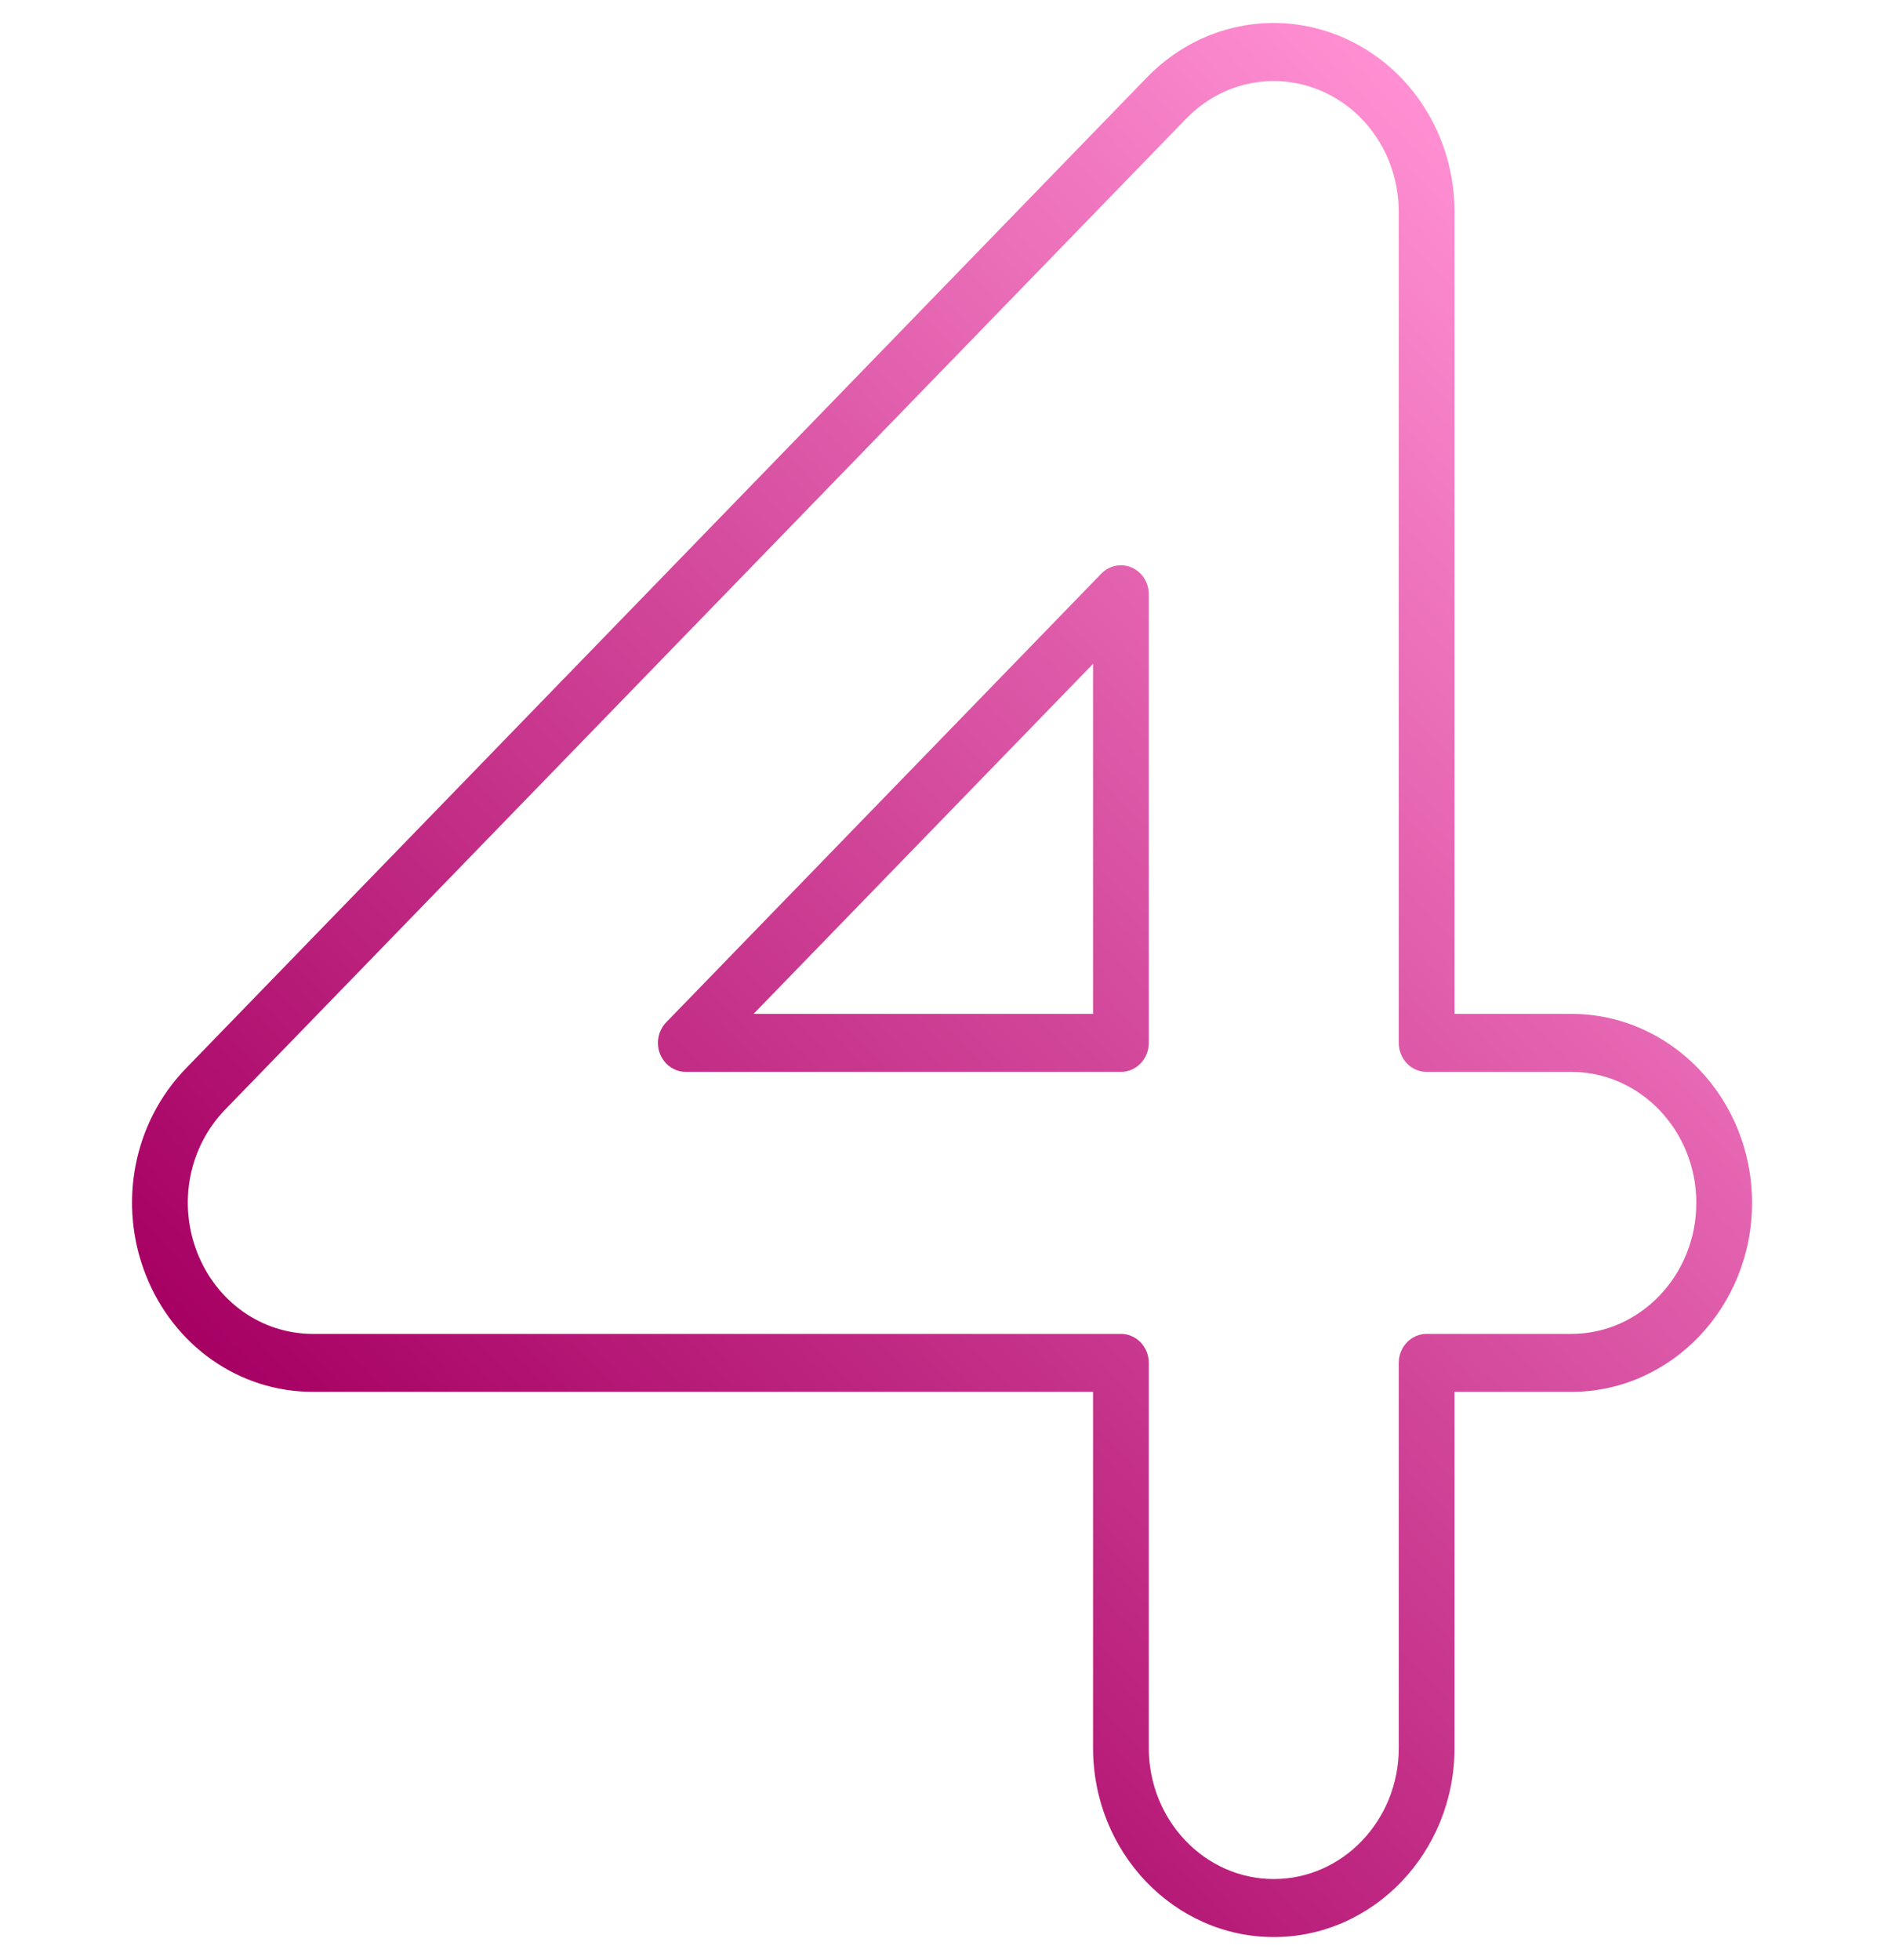
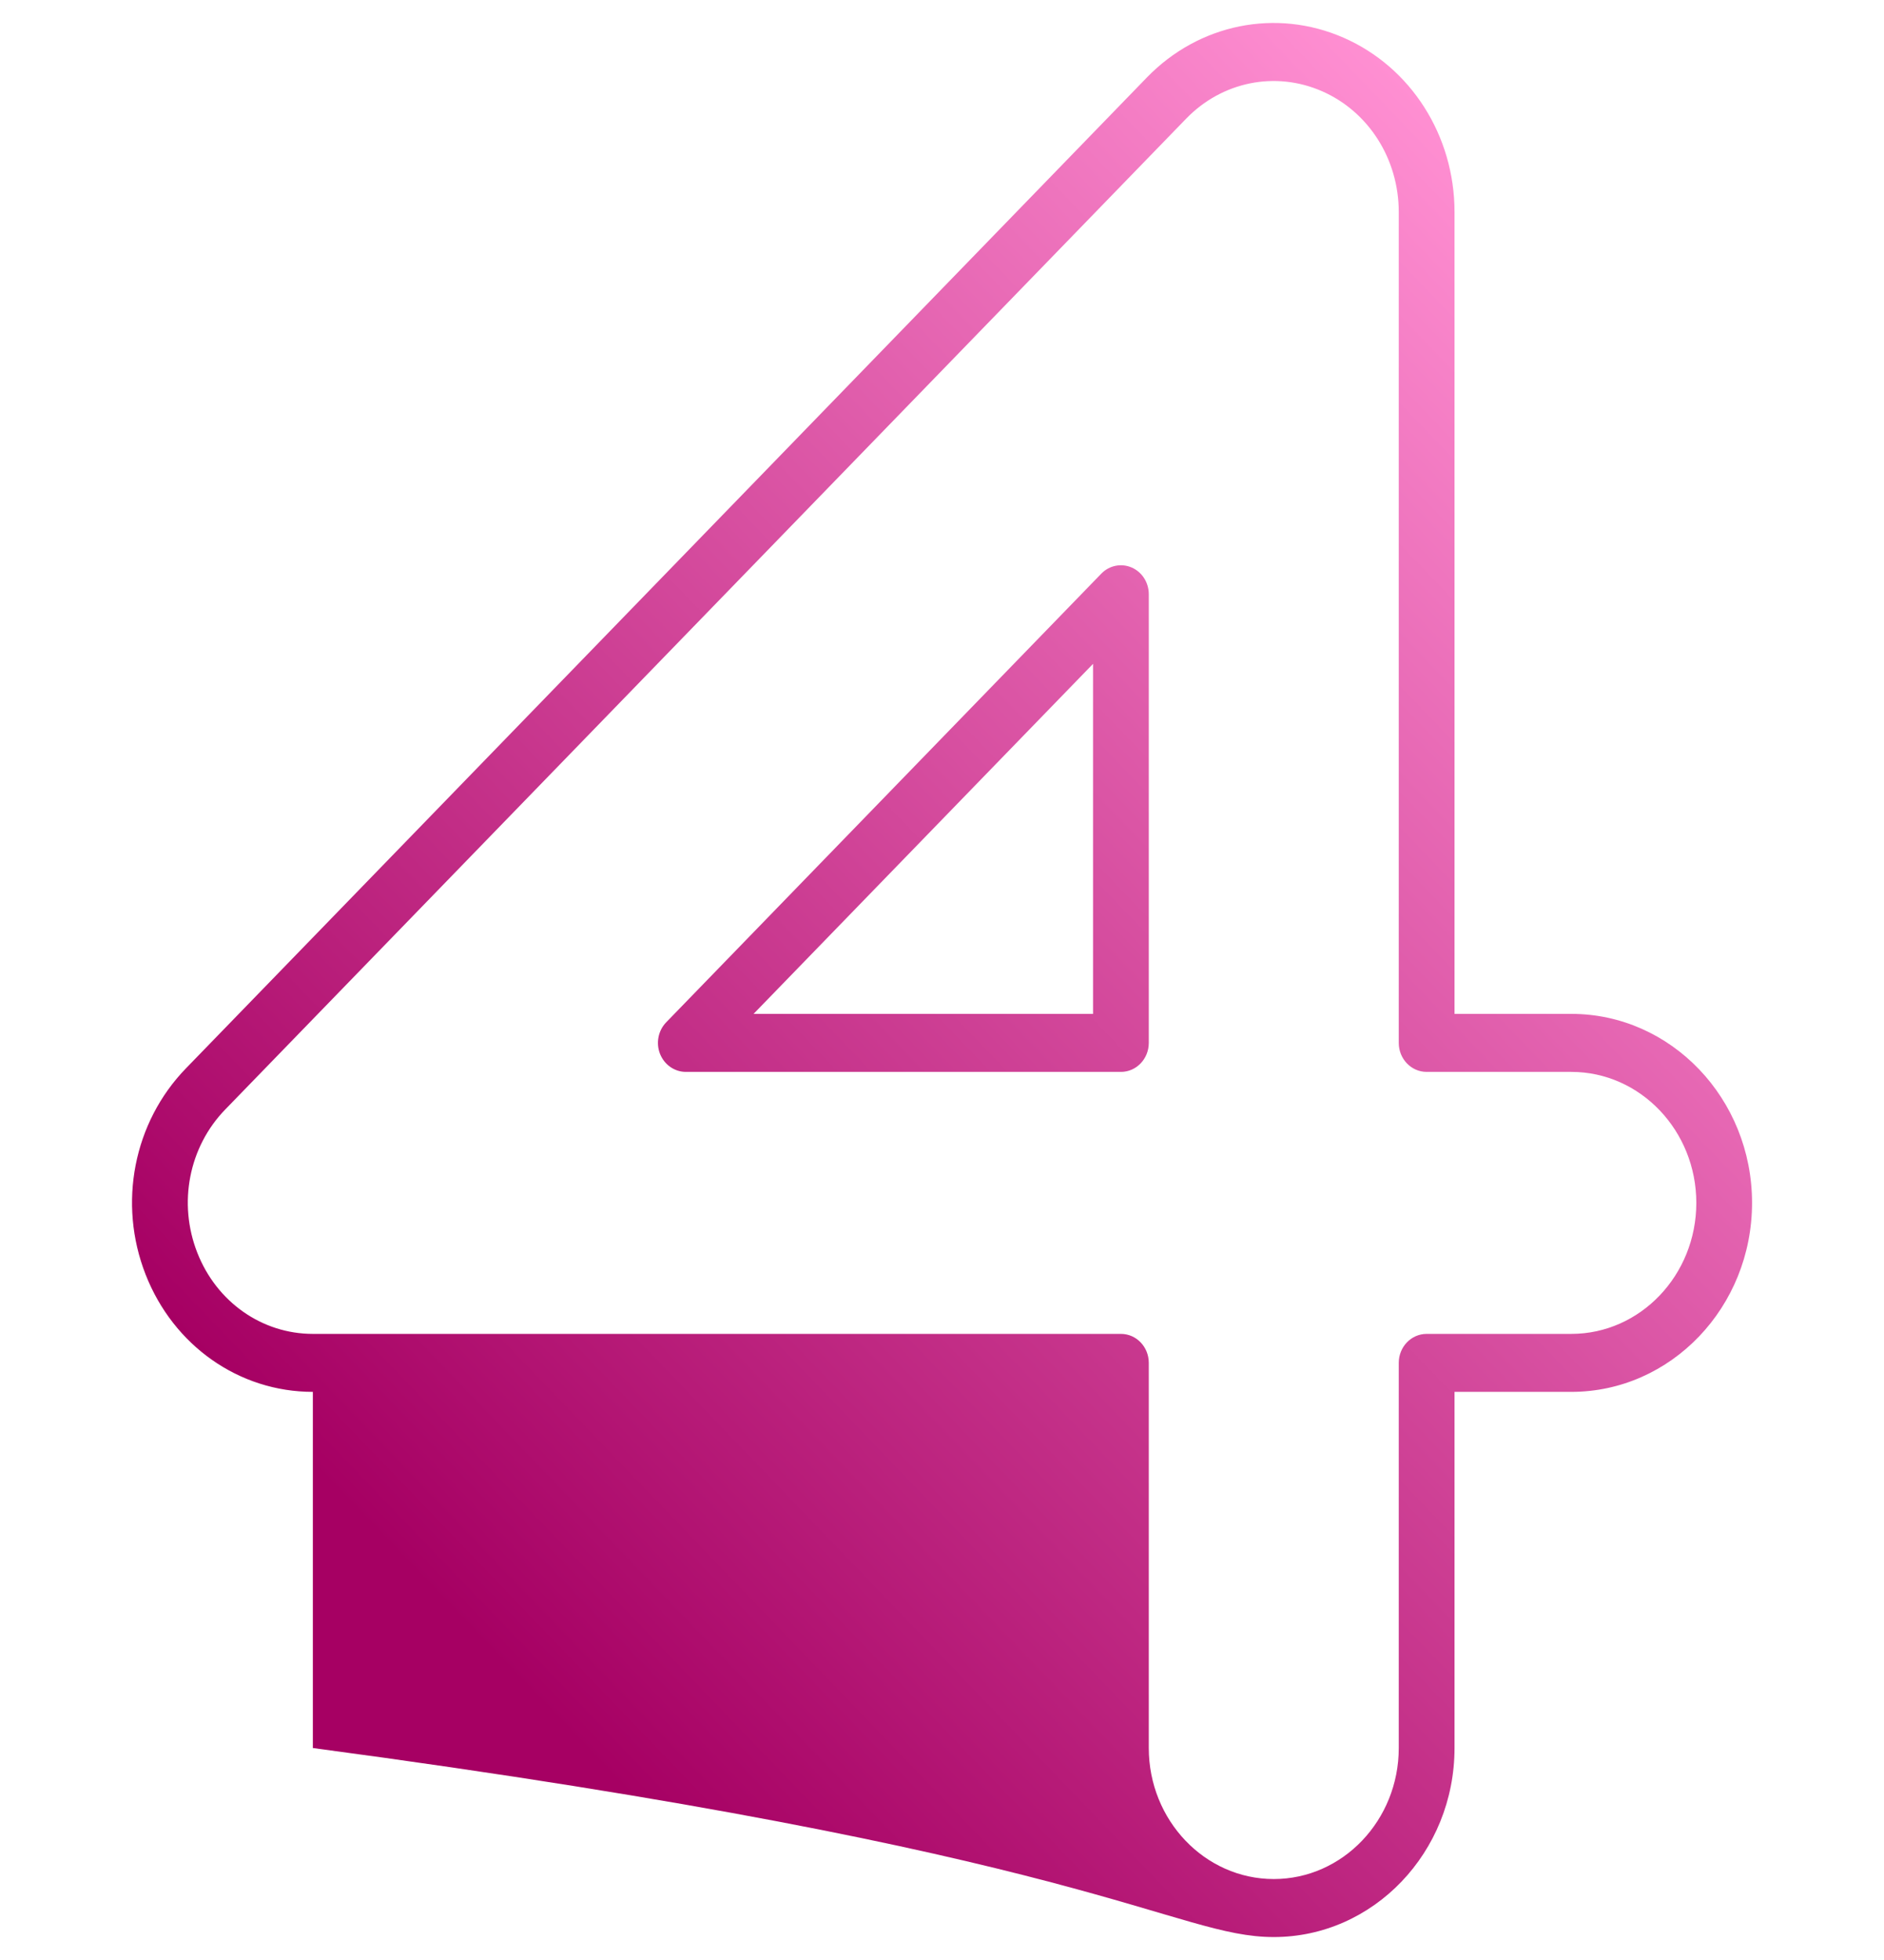
<svg xmlns="http://www.w3.org/2000/svg" width="50" height="52" viewBox="0 0 50 52" fill="none">
-   <path d="M41.702 26.899H38.602V5.626C38.602 3.6 37.447 1.784 35.659 1.001C33.869 0.217 31.82 0.631 30.438 2.055L4.936 28.343C3.545 29.776 3.124 31.923 3.864 33.813C4.605 35.705 6.347 36.927 8.303 36.927H29.009V46.376C29.009 49.141 31.16 51.391 33.805 51.391C36.45 51.391 38.602 49.141 38.602 46.376V36.927H41.702C44.347 36.927 46.498 34.678 46.498 31.913C46.499 29.148 44.347 26.899 41.702 26.899ZM41.702 35.389H37.862C37.453 35.389 37.122 35.733 37.122 36.158V46.376C37.122 48.293 35.634 49.852 33.805 49.852C31.977 49.852 30.488 48.293 30.488 46.376V36.158C30.488 35.733 30.157 35.389 29.749 35.389H8.303C6.952 35.389 5.747 34.542 5.235 33.232C4.721 31.92 5.012 30.43 5.977 29.436L31.48 3.148C32.434 2.164 33.849 1.878 35.085 2.42C36.323 2.961 37.122 4.22 37.122 5.626V27.668C37.122 28.093 37.453 28.438 37.862 28.438H41.702C43.531 28.438 45.019 29.997 45.019 31.913C45.019 33.83 43.531 35.389 41.702 35.389ZM30.033 15.056C29.757 14.937 29.44 15.001 29.228 15.219L17.681 27.122C17.468 27.341 17.403 27.673 17.517 27.961C17.632 28.249 17.902 28.438 18.202 28.438H29.749C30.157 28.438 30.488 28.093 30.488 27.668V15.766C30.488 15.455 30.309 15.175 30.033 15.056ZM29.009 26.899H19.999L29.009 17.612V26.899Z" fill="url(#paint0_linear_6247_24363)" />
+   <path d="M41.702 26.899H38.602V5.626C38.602 3.6 37.447 1.784 35.659 1.001C33.869 0.217 31.82 0.631 30.438 2.055L4.936 28.343C3.545 29.776 3.124 31.923 3.864 33.813C4.605 35.705 6.347 36.927 8.303 36.927V46.376C29.009 49.141 31.16 51.391 33.805 51.391C36.45 51.391 38.602 49.141 38.602 46.376V36.927H41.702C44.347 36.927 46.498 34.678 46.498 31.913C46.499 29.148 44.347 26.899 41.702 26.899ZM41.702 35.389H37.862C37.453 35.389 37.122 35.733 37.122 36.158V46.376C37.122 48.293 35.634 49.852 33.805 49.852C31.977 49.852 30.488 48.293 30.488 46.376V36.158C30.488 35.733 30.157 35.389 29.749 35.389H8.303C6.952 35.389 5.747 34.542 5.235 33.232C4.721 31.92 5.012 30.43 5.977 29.436L31.48 3.148C32.434 2.164 33.849 1.878 35.085 2.42C36.323 2.961 37.122 4.22 37.122 5.626V27.668C37.122 28.093 37.453 28.438 37.862 28.438H41.702C43.531 28.438 45.019 29.997 45.019 31.913C45.019 33.83 43.531 35.389 41.702 35.389ZM30.033 15.056C29.757 14.937 29.44 15.001 29.228 15.219L17.681 27.122C17.468 27.341 17.403 27.673 17.517 27.961C17.632 28.249 17.902 28.438 18.202 28.438H29.749C30.157 28.438 30.488 28.093 30.488 27.668V15.766C30.488 15.455 30.309 15.175 30.033 15.056ZM29.009 26.899H19.999L29.009 17.612V26.899Z" fill="url(#paint0_linear_6247_24363)" />
  <defs>
    <linearGradient id="paint0_linear_6247_24363" x1="14.752" y1="45.697" x2="48.208" y2="13.529" gradientUnits="userSpaceOnUse">
      <stop stop-color="#A60063" />
      <stop offset="1" stop-color="#FF8FD2" />
    </linearGradient>
  </defs>
</svg>